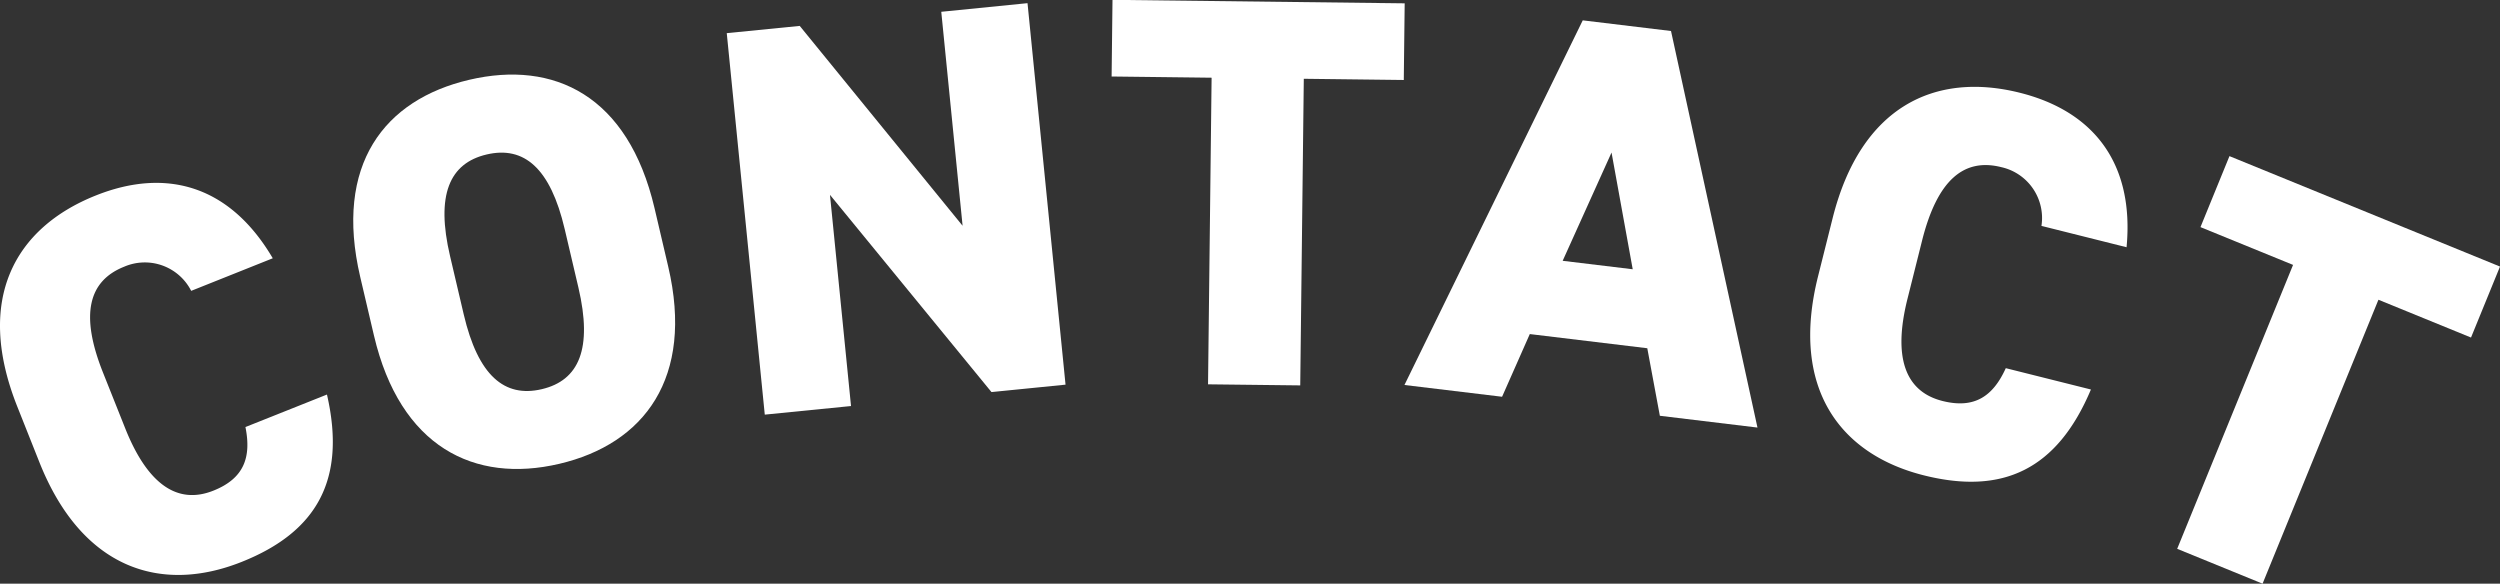
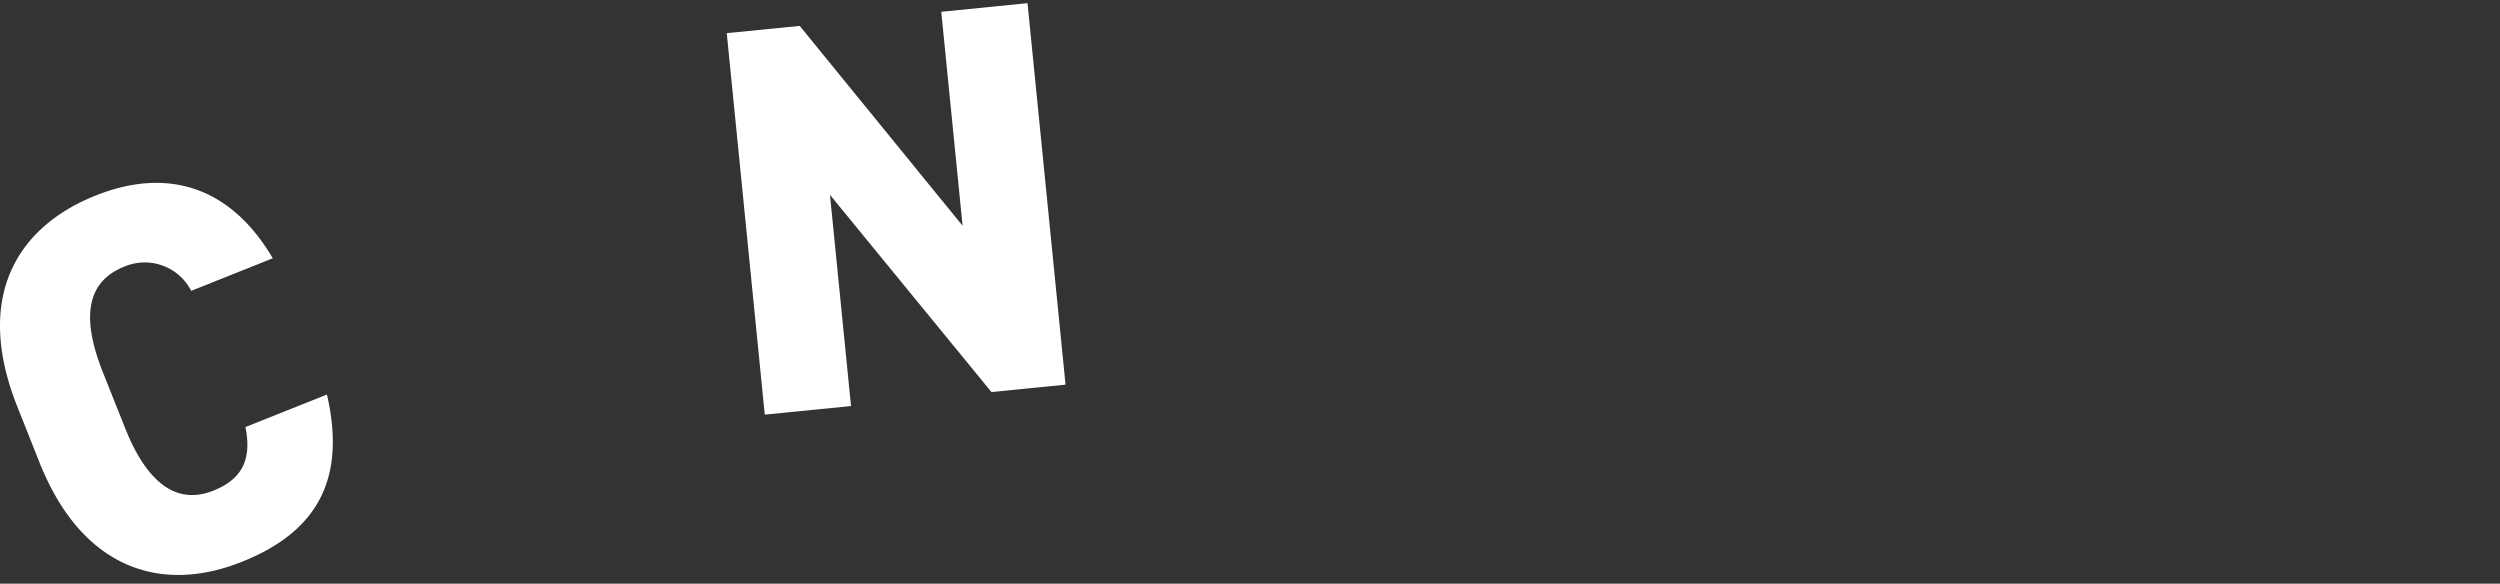
<svg xmlns="http://www.w3.org/2000/svg" width="206.992" height="48.326" viewBox="0 0 206.992 48.326">
  <rect x="0" y="0" width="206.992" height="48.326" fill="#333333" stroke="none" />
  <g id="グループ_89089" data-name="グループ 89089" transform="translate(-859.154 -14942.024)">
    <g id="グループ_1386" data-name="グループ 1386" transform="translate(0 14090)">
      <path id="パス_2218" data-name="パス 2218" d="M874.984,876.106a4.309,4.309,0,0,0-5.548-2c-2.949,1.174-3.678,3.941-1.753,8.768l1.838,4.614c1.839,4.615,4.314,6.352,7.3,5.16,2.521-1,3.163-2.746,2.654-5.266l6.75-2.691c1.615,7.031-.816,11.367-7.054,13.853-6.708,2.674-13.238.573-16.747-8.228L860.59,885.7c-3.542-8.886-.212-14.818,6.5-17.492,5.852-2.333,11.112-.814,14.649,5.2Z" fill="#fff" />
-       <path id="パス_2219" data-name="パス 2219" d="M905.458,890.428c-7.031,1.648-13.179-1.4-15.342-10.625l-1.134-4.837c-2.183-9.314,1.991-14.687,9.022-16.335s13.158,1.31,15.342,10.624l1.133,4.837C916.642,883.318,912.489,888.78,905.458,890.428Zm-7.907-12.367c1.186,5.06,3.368,6.911,6.458,6.186s4.222-3.351,3.036-8.412L905.911,871c-1.185-5.06-3.368-6.911-6.458-6.187s-4.223,3.352-3.036,8.413Z" fill="#fff" />
      <path id="パス_2220" data-name="パス 2220" d="M944.229,852.286l3.148,31.586-6.134.612-13.37-16.327,1.743,17.486-7.141.712-3.148-31.586,6.042-.6,13.485,16.548L937.088,853Z" fill="#fff" />
-       <path id="パス_2221" data-name="パス 2221" d="M975.457,852.3l-.074,6.347-8.279-.1-.294,25.387-7.634-.089.295-25.387-8.279-.1.074-6.346Z" fill="#fff" />
-       <path id="パス_2222" data-name="パス 2222" d="M975.438,883.9,990.2,853.709l7.308.882,7.159,32.834-8.083-.976-1.04-5.592-9.728-1.173-2.294,5.19Zm13.1-10.282,5.8.7-1.754-9.664Z" fill="#fff" />
-       <path id="パス_2223" data-name="パス 2223" d="M1028.18,870.728a4.314,4.314,0,0,0-3.332-4.866c-3.079-.772-5.289,1.045-6.553,6.087l-1.208,4.819c-1.208,4.818-.217,7.675,2.906,8.458,2.632.659,4.173-.377,5.234-2.719l7.049,1.767c-2.8,6.647-7.312,8.742-13.827,7.109-7.005-1.757-11.073-7.281-8.768-16.473l1.208-4.818c2.326-9.28,8.5-12.143,15.5-10.388,6.112,1.533,9.49,5.841,8.838,12.791Z" fill="#fff" />
-       <path id="パス_2224" data-name="パス 2224" d="M1066.146,874.094l-2.4,5.877-7.665-3.129-9.594,23.509-7.069-2.886,9.594-23.508-7.666-3.128,2.4-5.878Z" fill="#fff" />
    </g>
  </g>
</svg>